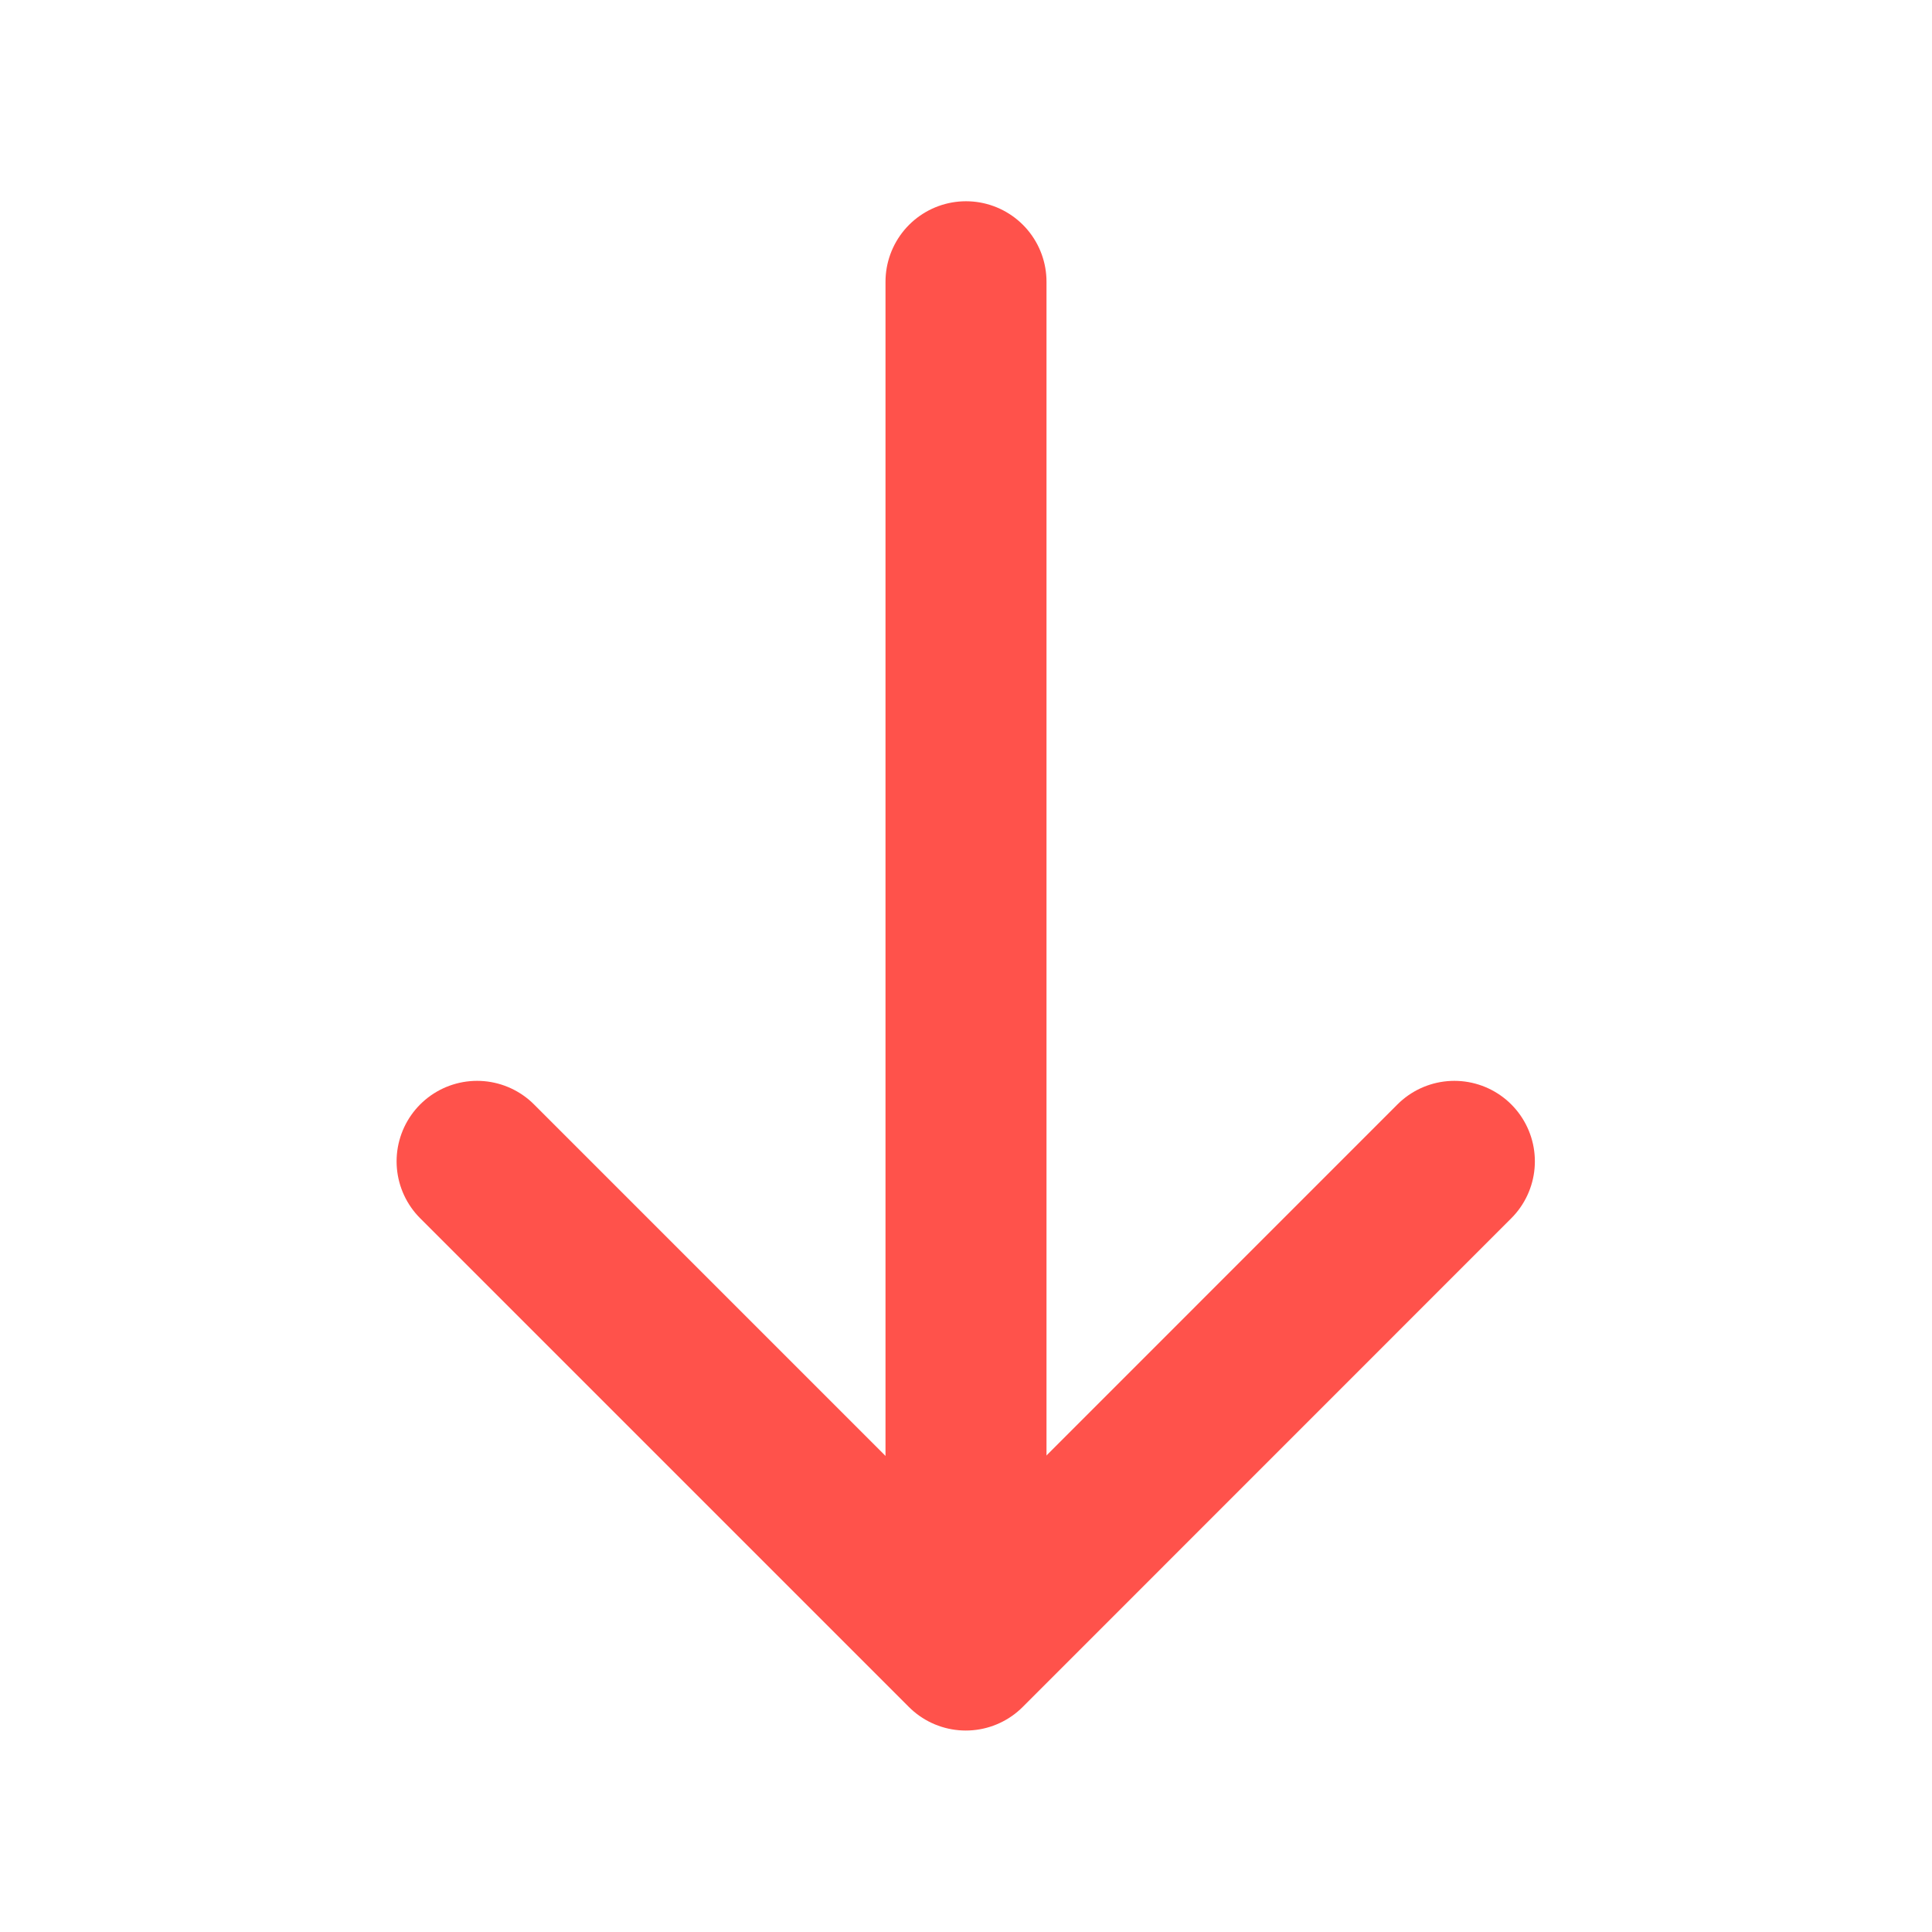
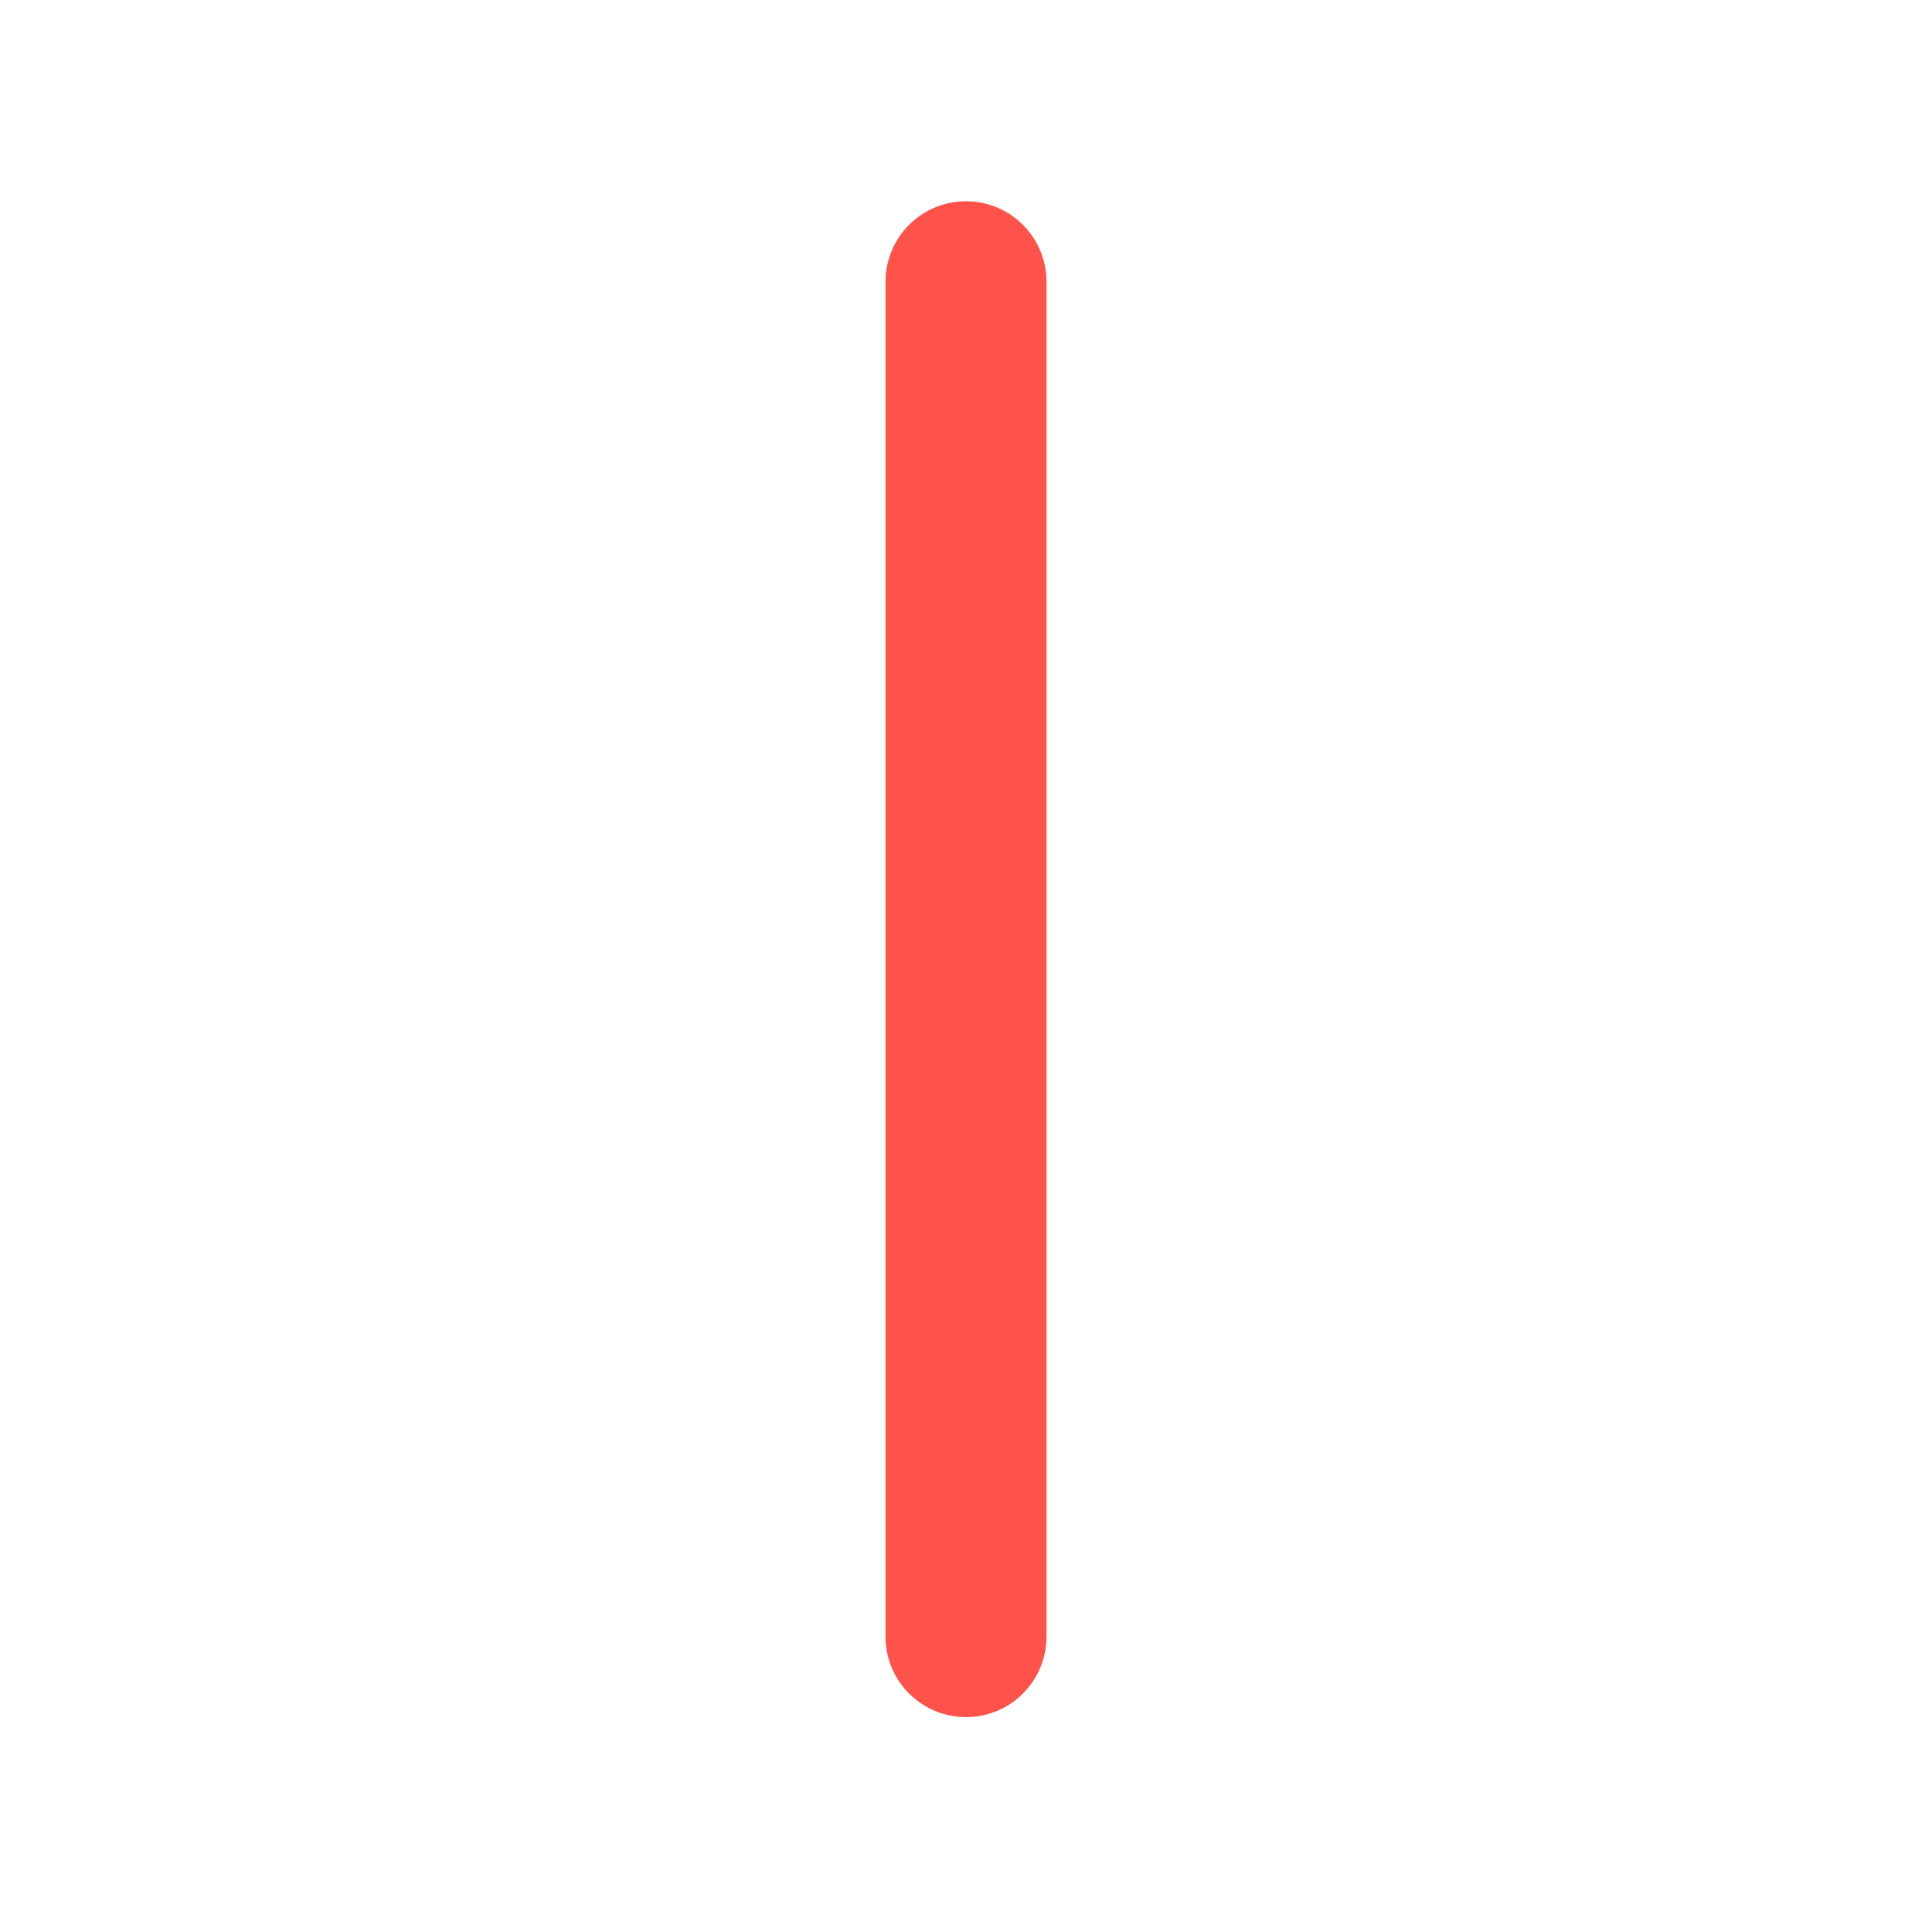
<svg xmlns="http://www.w3.org/2000/svg" width="18" height="18" viewBox="0 0 18 18" fill="none">
-   <path d="M13.55 10.82L8.998 15.373L4.445 10.82" stroke="#FF524B" stroke-width="1.5" stroke-miterlimit="10" stroke-linecap="round" stroke-linejoin="round" />
  <path d="M9 2.625V15.248" stroke="#FF524B" stroke-width="1.5" stroke-miterlimit="10" stroke-linecap="round" stroke-linejoin="round" />
</svg>